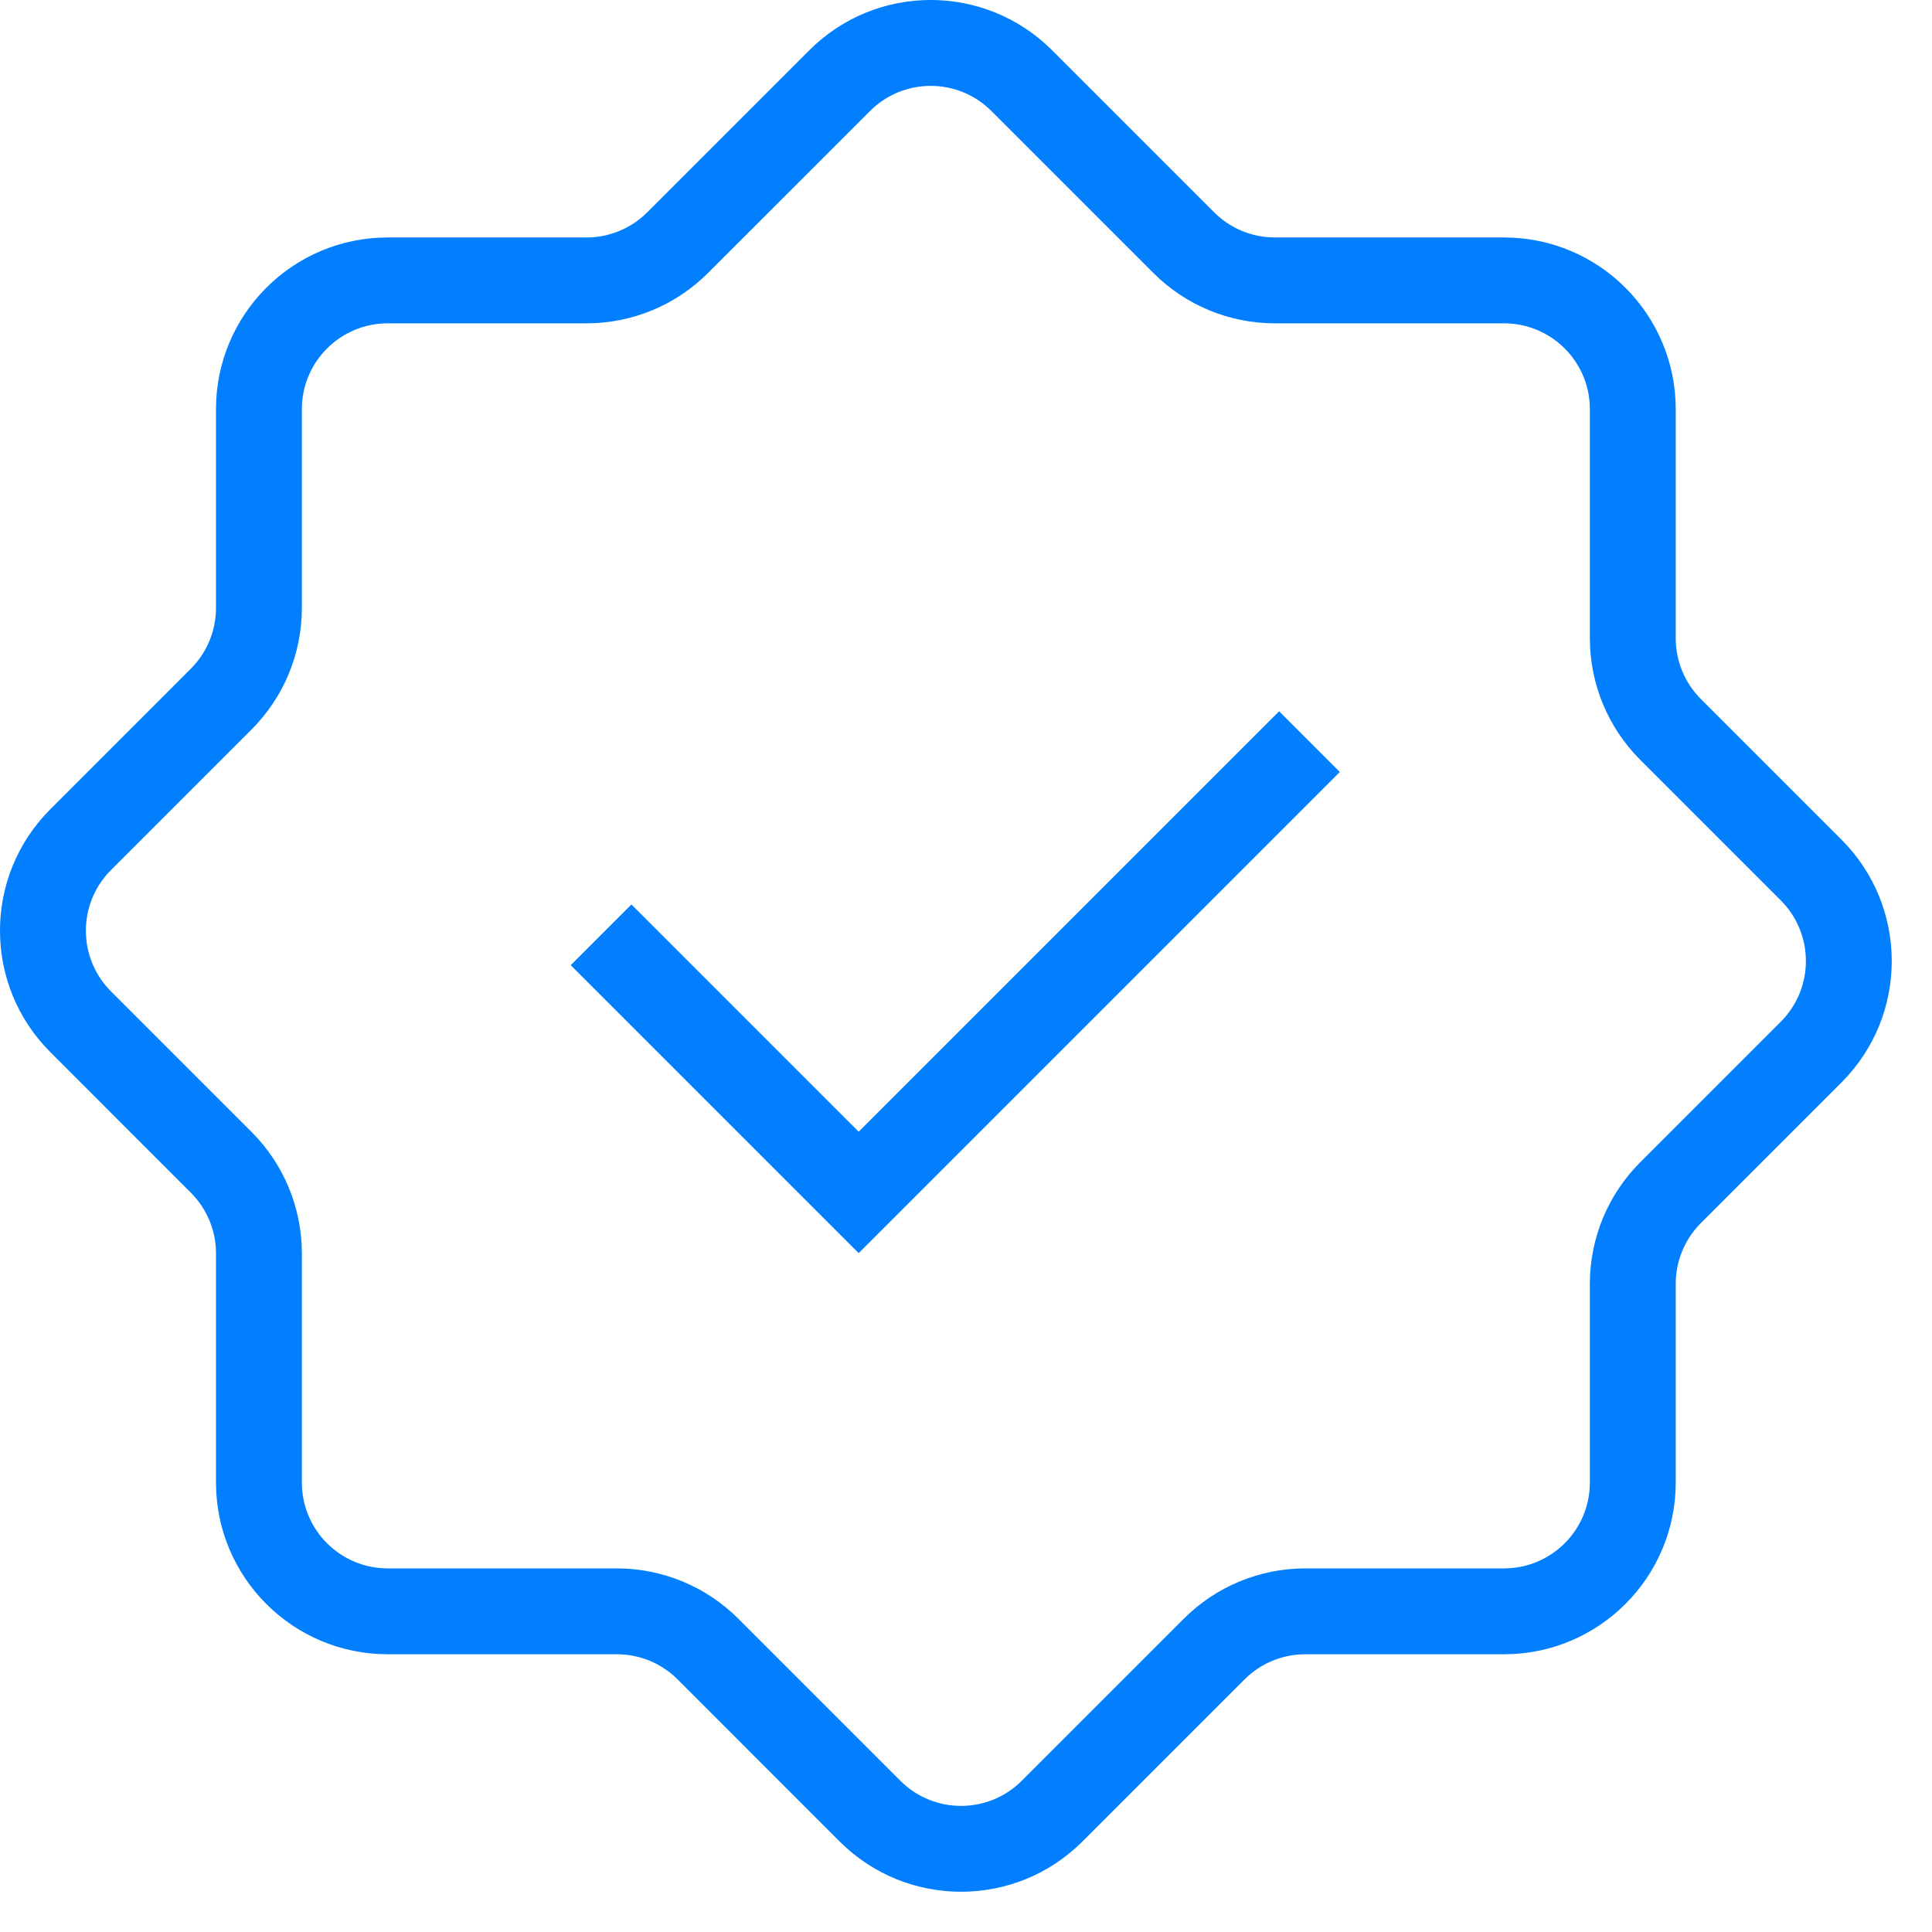
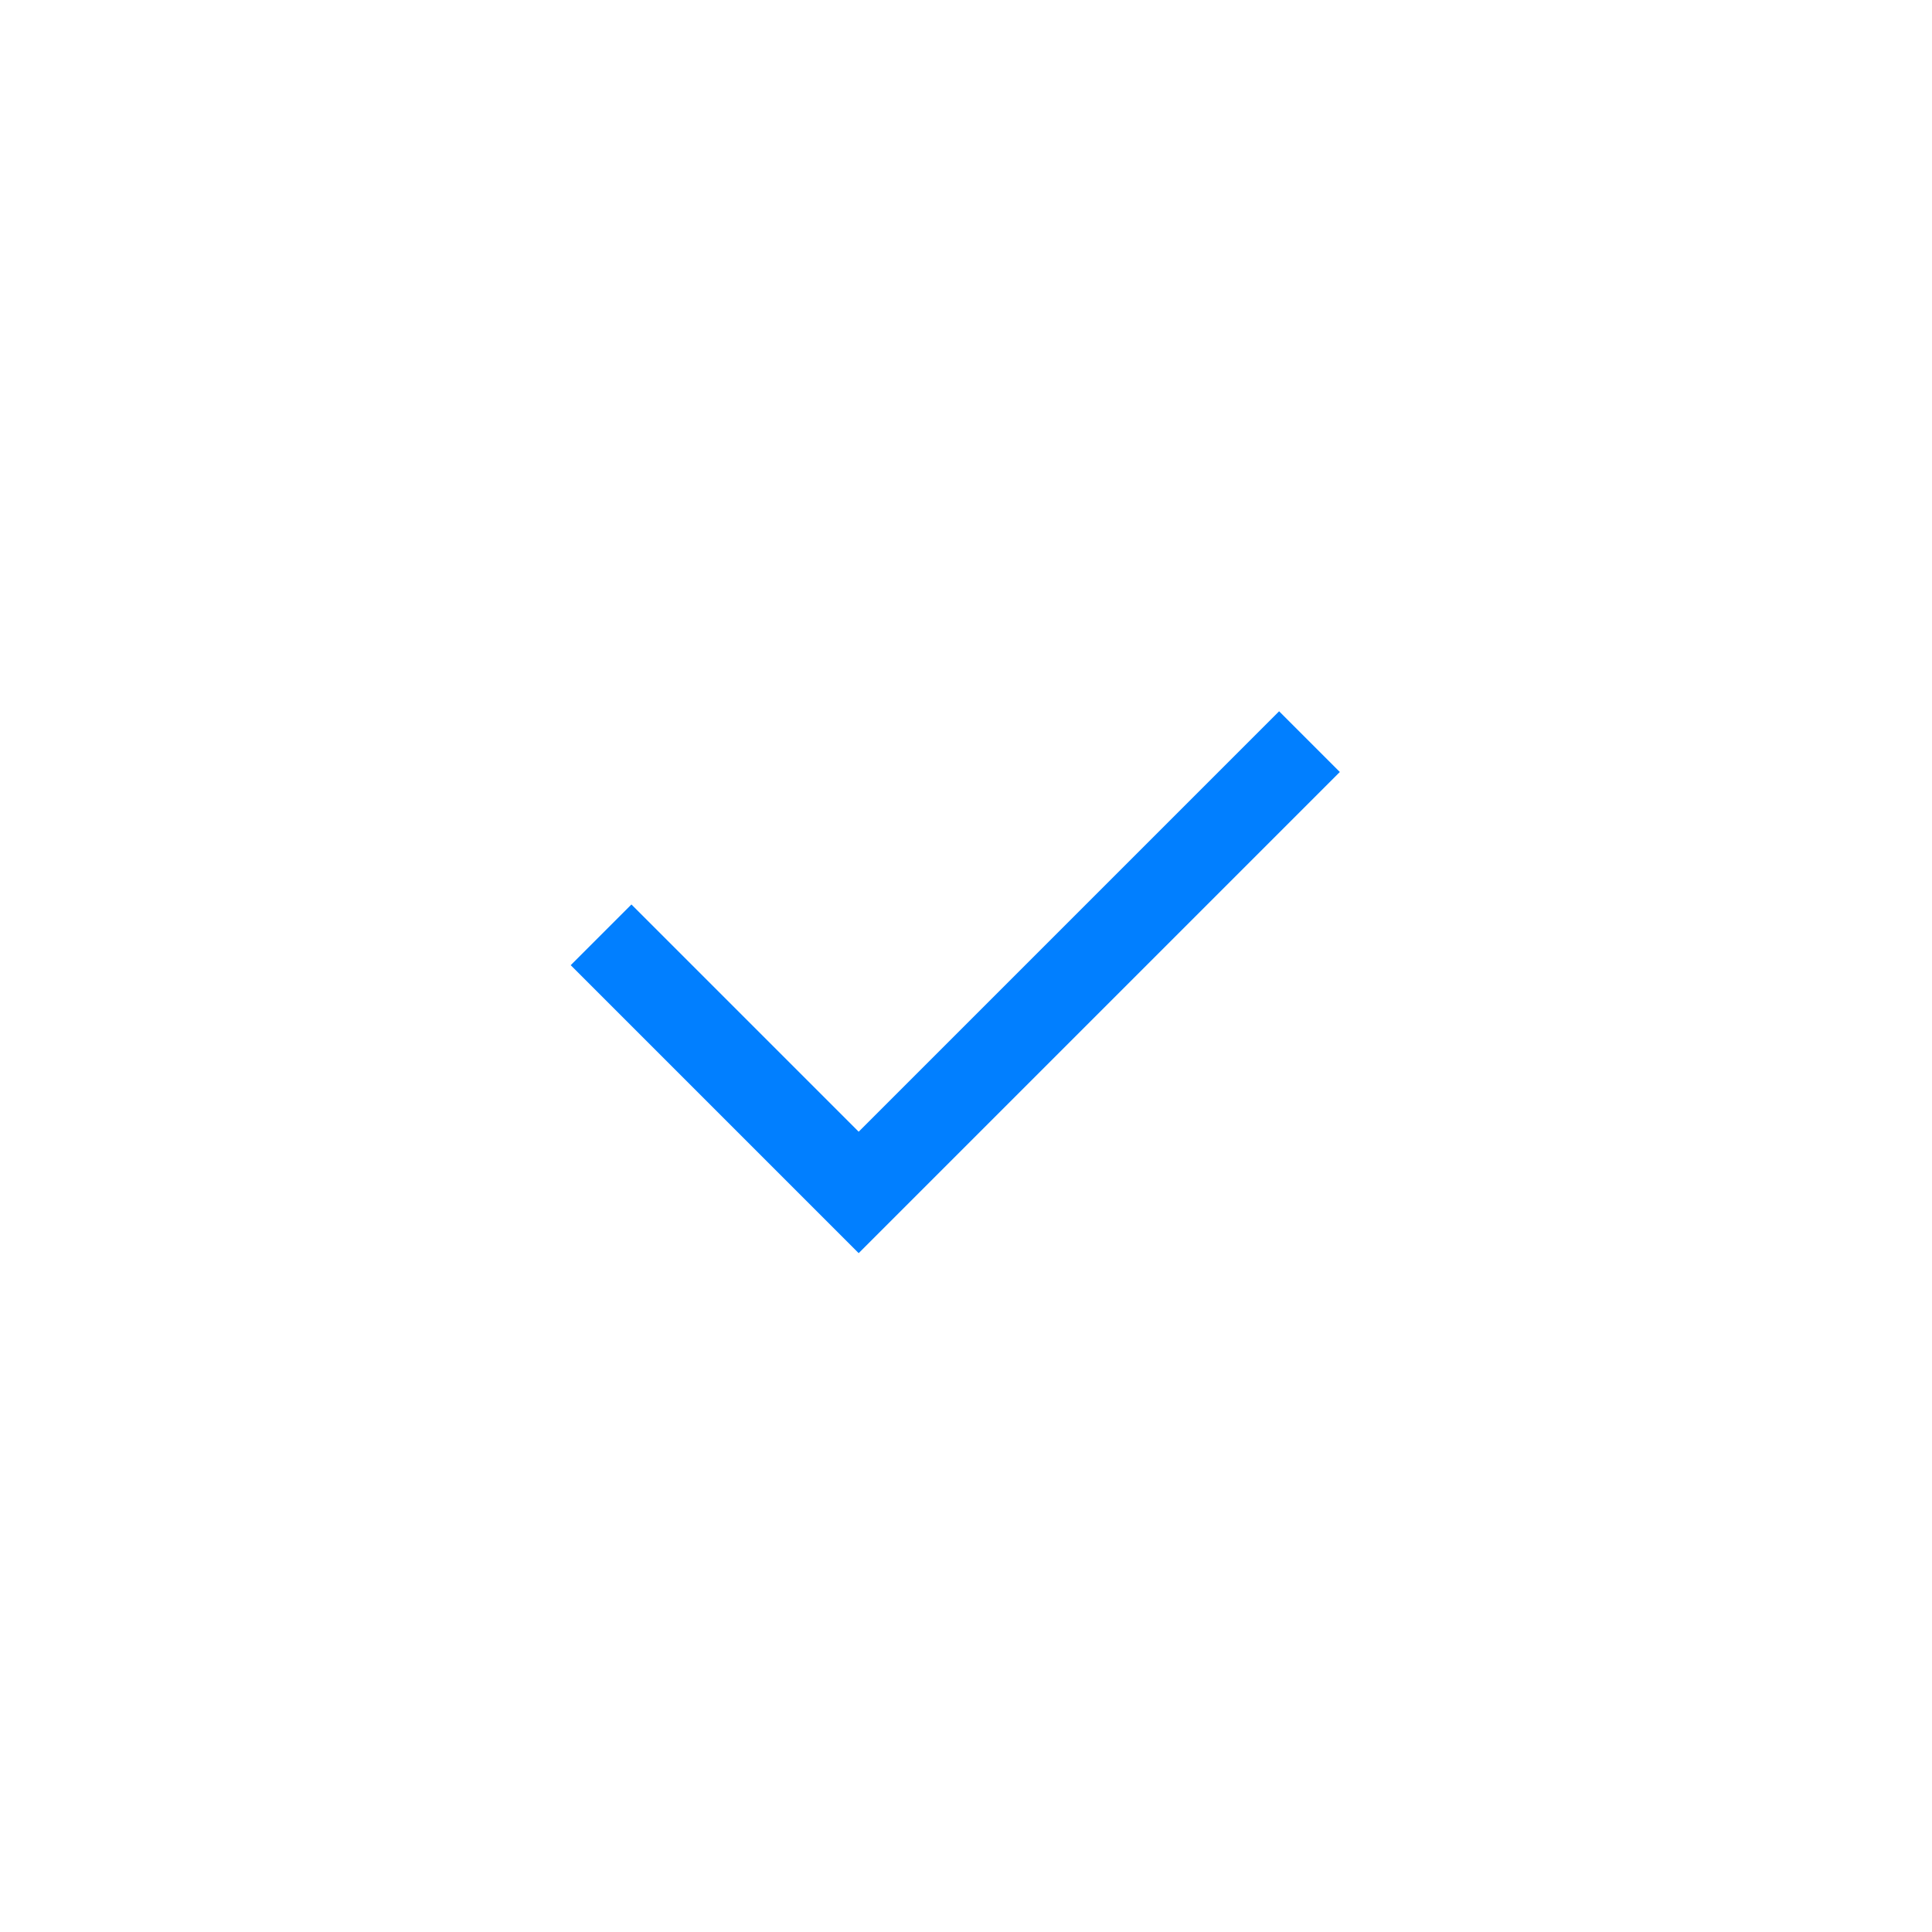
<svg xmlns="http://www.w3.org/2000/svg" width="45" height="45" viewBox="0 0 45 45" fill="none">
-   <path d="M42.184 24.506L42.891 25.213L42.184 24.506ZM42.184 20.264L42.891 19.556L42.184 20.264ZM28.28 38.41L27.573 37.703L28.28 38.41ZM20.264 42.184L19.556 42.891L20.264 42.184ZM24.506 42.184L25.213 42.891L24.506 42.184ZM16.49 38.41L17.197 37.703L16.49 38.41ZM5.152 27.073L4.445 27.78L5.152 27.073ZM27.573 5.653L26.866 6.36L27.573 5.653ZM19.556 1.879L18.849 1.172L19.556 1.879ZM23.092 2.586L26.866 6.36L28.28 4.946L24.506 1.172L23.092 2.586ZM16.489 6.36L20.264 2.586L18.849 1.172L15.075 4.946L16.489 6.36ZM9.031 7.531H13.661V5.531H9.031V7.531ZM7.031 14.161V9.531H5.031V14.161H7.031ZM2.586 20.264L5.86 16.99L4.445 15.575L1.172 18.849L2.586 20.264ZM5.86 26.366L2.586 23.092L1.172 24.506L4.445 27.78L5.86 26.366ZM7.031 34.531V29.194H5.031V34.531H7.031ZM14.368 36.531H9.031V38.531H14.368V36.531ZM20.971 41.477L17.197 37.703L15.783 39.117L19.556 42.891L20.971 41.477ZM27.573 37.703L23.799 41.477L25.213 42.891L28.987 39.117L27.573 37.703ZM35.031 36.531H30.401V38.531H35.031V36.531ZM37.031 29.901V34.531H39.031V29.901H37.031ZM41.477 23.799L38.203 27.073L39.617 28.487L42.891 25.213L41.477 23.799ZM38.203 17.697L41.477 20.971L42.891 19.556L39.617 16.282L38.203 17.697ZM37.031 9.531V14.868H39.031V9.531H37.031ZM29.694 7.531H35.031V5.531H29.694V7.531ZM39.031 9.531C39.031 7.322 37.24 5.531 35.031 5.531V7.531C36.136 7.531 37.031 8.427 37.031 9.531H39.031ZM39.617 16.282C39.242 15.907 39.031 15.399 39.031 14.868H37.031C37.031 15.929 37.453 16.947 38.203 17.697L39.617 16.282ZM42.891 25.213C44.453 23.651 44.453 21.118 42.891 19.556L41.477 20.971C42.258 21.752 42.258 23.018 41.477 23.799L42.891 25.213ZM39.031 29.901C39.031 29.371 39.242 28.862 39.617 28.487L38.203 27.073C37.453 27.823 37.031 28.84 37.031 29.901H39.031ZM35.031 38.531C37.24 38.531 39.031 36.74 39.031 34.531H37.031C37.031 35.636 36.136 36.531 35.031 36.531V38.531ZM28.987 39.117C29.362 38.742 29.871 38.531 30.401 38.531V36.531C29.34 36.531 28.323 36.953 27.573 37.703L28.987 39.117ZM19.556 42.891C21.118 44.453 23.651 44.453 25.213 42.891L23.799 41.477C23.018 42.258 21.752 42.258 20.971 41.477L19.556 42.891ZM14.368 38.531C14.899 38.531 15.408 38.742 15.783 39.117L17.197 37.703C16.447 36.953 15.429 36.531 14.368 36.531V38.531ZM5.031 34.531C5.031 36.74 6.822 38.531 9.031 38.531V36.531C7.927 36.531 7.031 35.636 7.031 34.531H5.031ZM4.445 27.78C4.82 28.155 5.031 28.664 5.031 29.194H7.031C7.031 28.133 6.61 27.116 5.86 26.366L4.445 27.78ZM1.172 18.849C-0.391 20.411 -0.391 22.944 1.172 24.506L2.586 23.092C1.805 22.311 1.805 21.044 2.586 20.264L1.172 18.849ZM5.031 14.161C5.031 14.692 4.82 15.2 4.445 15.575L5.86 16.99C6.61 16.239 7.031 15.222 7.031 14.161H5.031ZM9.031 5.531C6.822 5.531 5.031 7.322 5.031 9.531H7.031C7.031 8.427 7.927 7.531 9.031 7.531V5.531ZM15.075 4.946C14.7 5.321 14.191 5.531 13.661 5.531V7.531C14.722 7.531 15.739 7.11 16.489 6.36L15.075 4.946ZM26.866 6.36C27.616 7.11 28.633 7.531 29.694 7.531V5.531C29.164 5.531 28.655 5.321 28.28 4.946L26.866 6.36ZM24.506 1.172C22.944 -0.391 20.411 -0.391 18.849 1.172L20.264 2.586C21.044 1.805 22.311 1.805 23.092 2.586L24.506 1.172Z" fill="#017FFF" />
  <path d="M14 21.774L20 27.774L30.5 17.274" stroke="#017FFF" stroke-width="2" />
</svg>